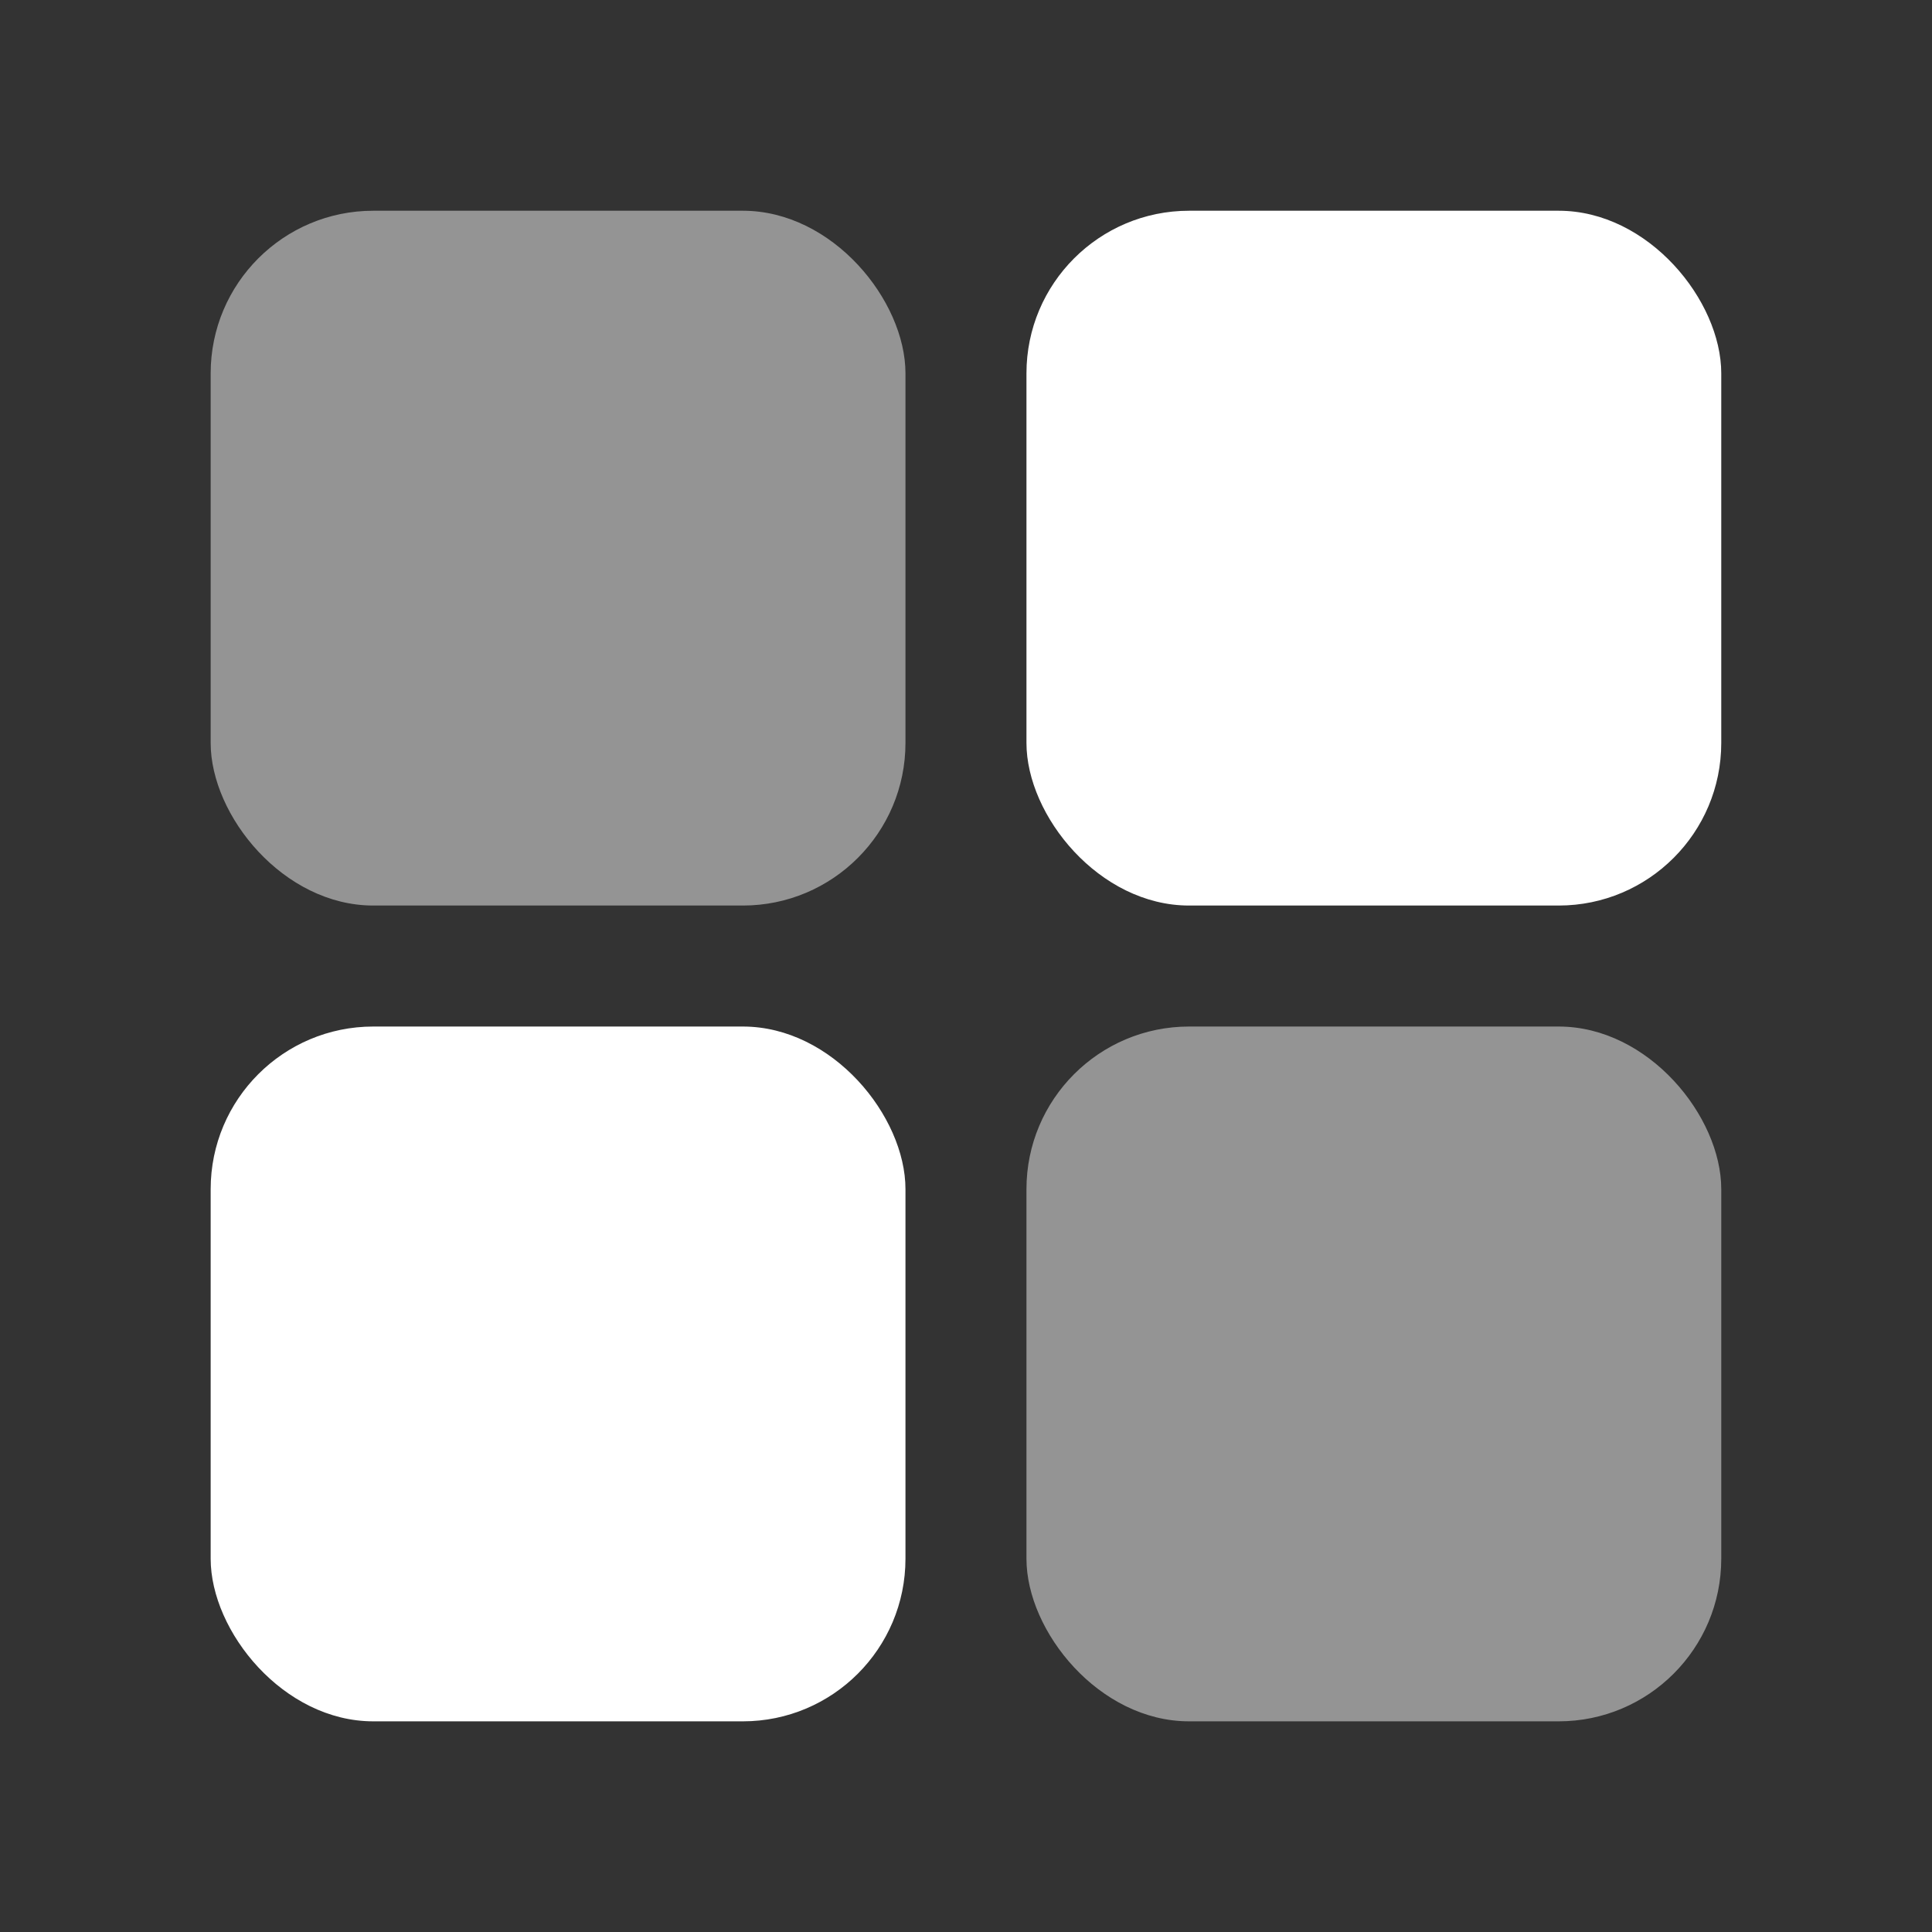
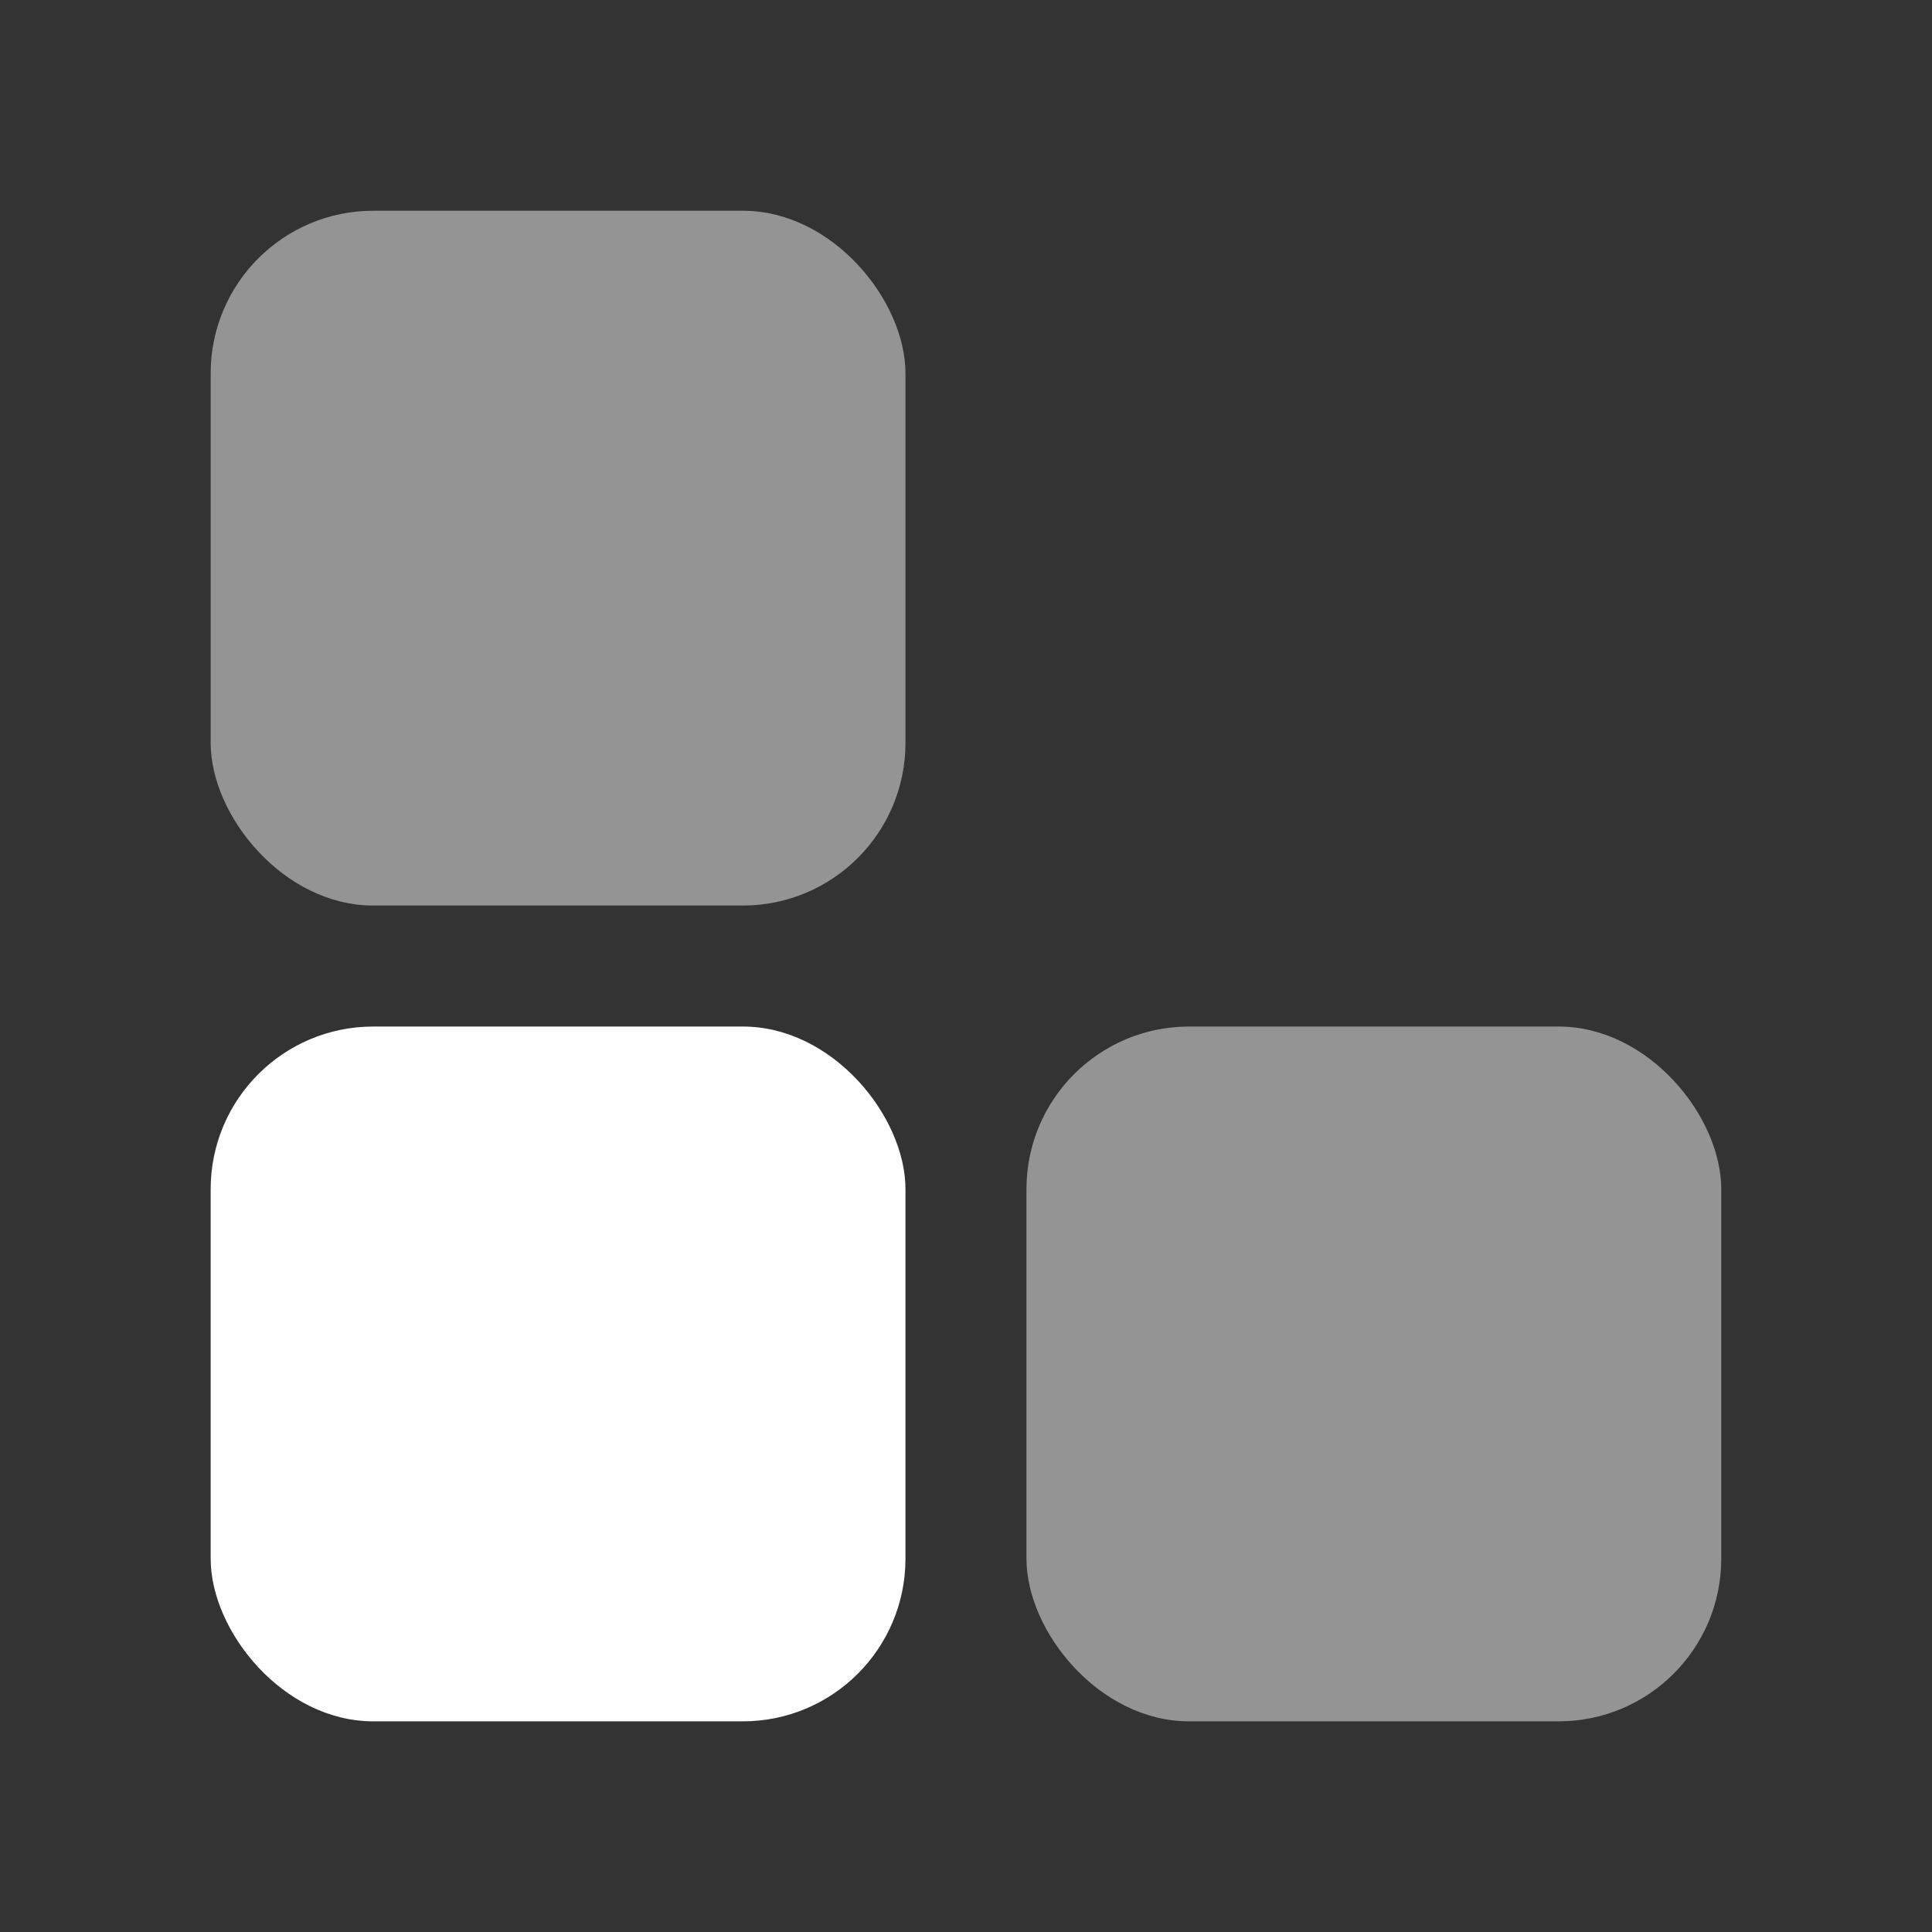
<svg xmlns="http://www.w3.org/2000/svg" xmlns:ns1="http://www.inkscape.org/namespaces/inkscape" xmlns:ns2="http://sodipodi.sourceforge.net/DTD/sodipodi-0.dtd" width="100" height="100" viewBox="0 0 26.458 26.458" version="1.1" id="svg687174" ns1:version="1.1 (c68e22c387, 2021-05-23)" ns2:docname="icon_catalogApp_w.svg">
  <rect x="0" y="0" width="26.458" height="26.458" fill="#333333" stroke="none" />
  <ns2:namedview id="namedview687176" pagecolor="#ffffff" bordercolor="#666666" borderopacity="1.0" ns1:pageshadow="2" ns1:pageopacity="0.0" ns1:pagecheckerboard="0" ns1:document-units="mm" showgrid="false" units="px" ns1:zoom="2.8934905" ns1:cx="125.10841" ns1:cy="64.455024" ns1:window-width="2400" ns1:window-height="1271" ns1:window-x="2391" ns1:window-y="-9" ns1:window-maximized="1" ns1:current-layer="layer1" />
  <defs id="defs687171" />
  <g ns1:label="Calque 1" ns1:groupmode="layer" id="layer1">
    <g id="g830" transform="translate(1.57,1.388)" style="fill:#ffffff">
      <rect style="fill:#ffffff;fill-opacity:0.476;stroke:none;stroke-width:0.964;stroke-linecap:round;stroke-miterlimit:4;stroke-dasharray:none;stroke-opacity:1;paint-order:normal" id="rect60861" width="9.515" height="9.515" x="1.315" y="1.498" ry="2.227" />
-       <rect style="fill:#ffffff;fill-opacity:1;stroke:none;stroke-width:0.964;stroke-linecap:round;stroke-miterlimit:4;stroke-dasharray:none;stroke-opacity:1;paint-order:normal" id="rect60861-4" width="9.515" height="9.515" x="12.487" y="1.498" ry="2.227" />
      <rect style="fill:#ffffff;fill-opacity:1;stroke:none;stroke-width:0.964;stroke-linecap:round;stroke-miterlimit:4;stroke-dasharray:none;stroke-opacity:1;paint-order:normal" id="rect60861-6" width="9.515" height="9.515" x="1.315" y="12.67" ry="2.227" />
      <rect style="fill:#ffffff;fill-opacity:0.476;stroke:none;stroke-width:0.964;stroke-linecap:round;stroke-miterlimit:4;stroke-dasharray:none;stroke-opacity:1;paint-order:normal" id="rect60861-4-4" width="9.515" height="9.515" x="12.487" y="12.67" ry="2.227" />
    </g>
  </g>
</svg>